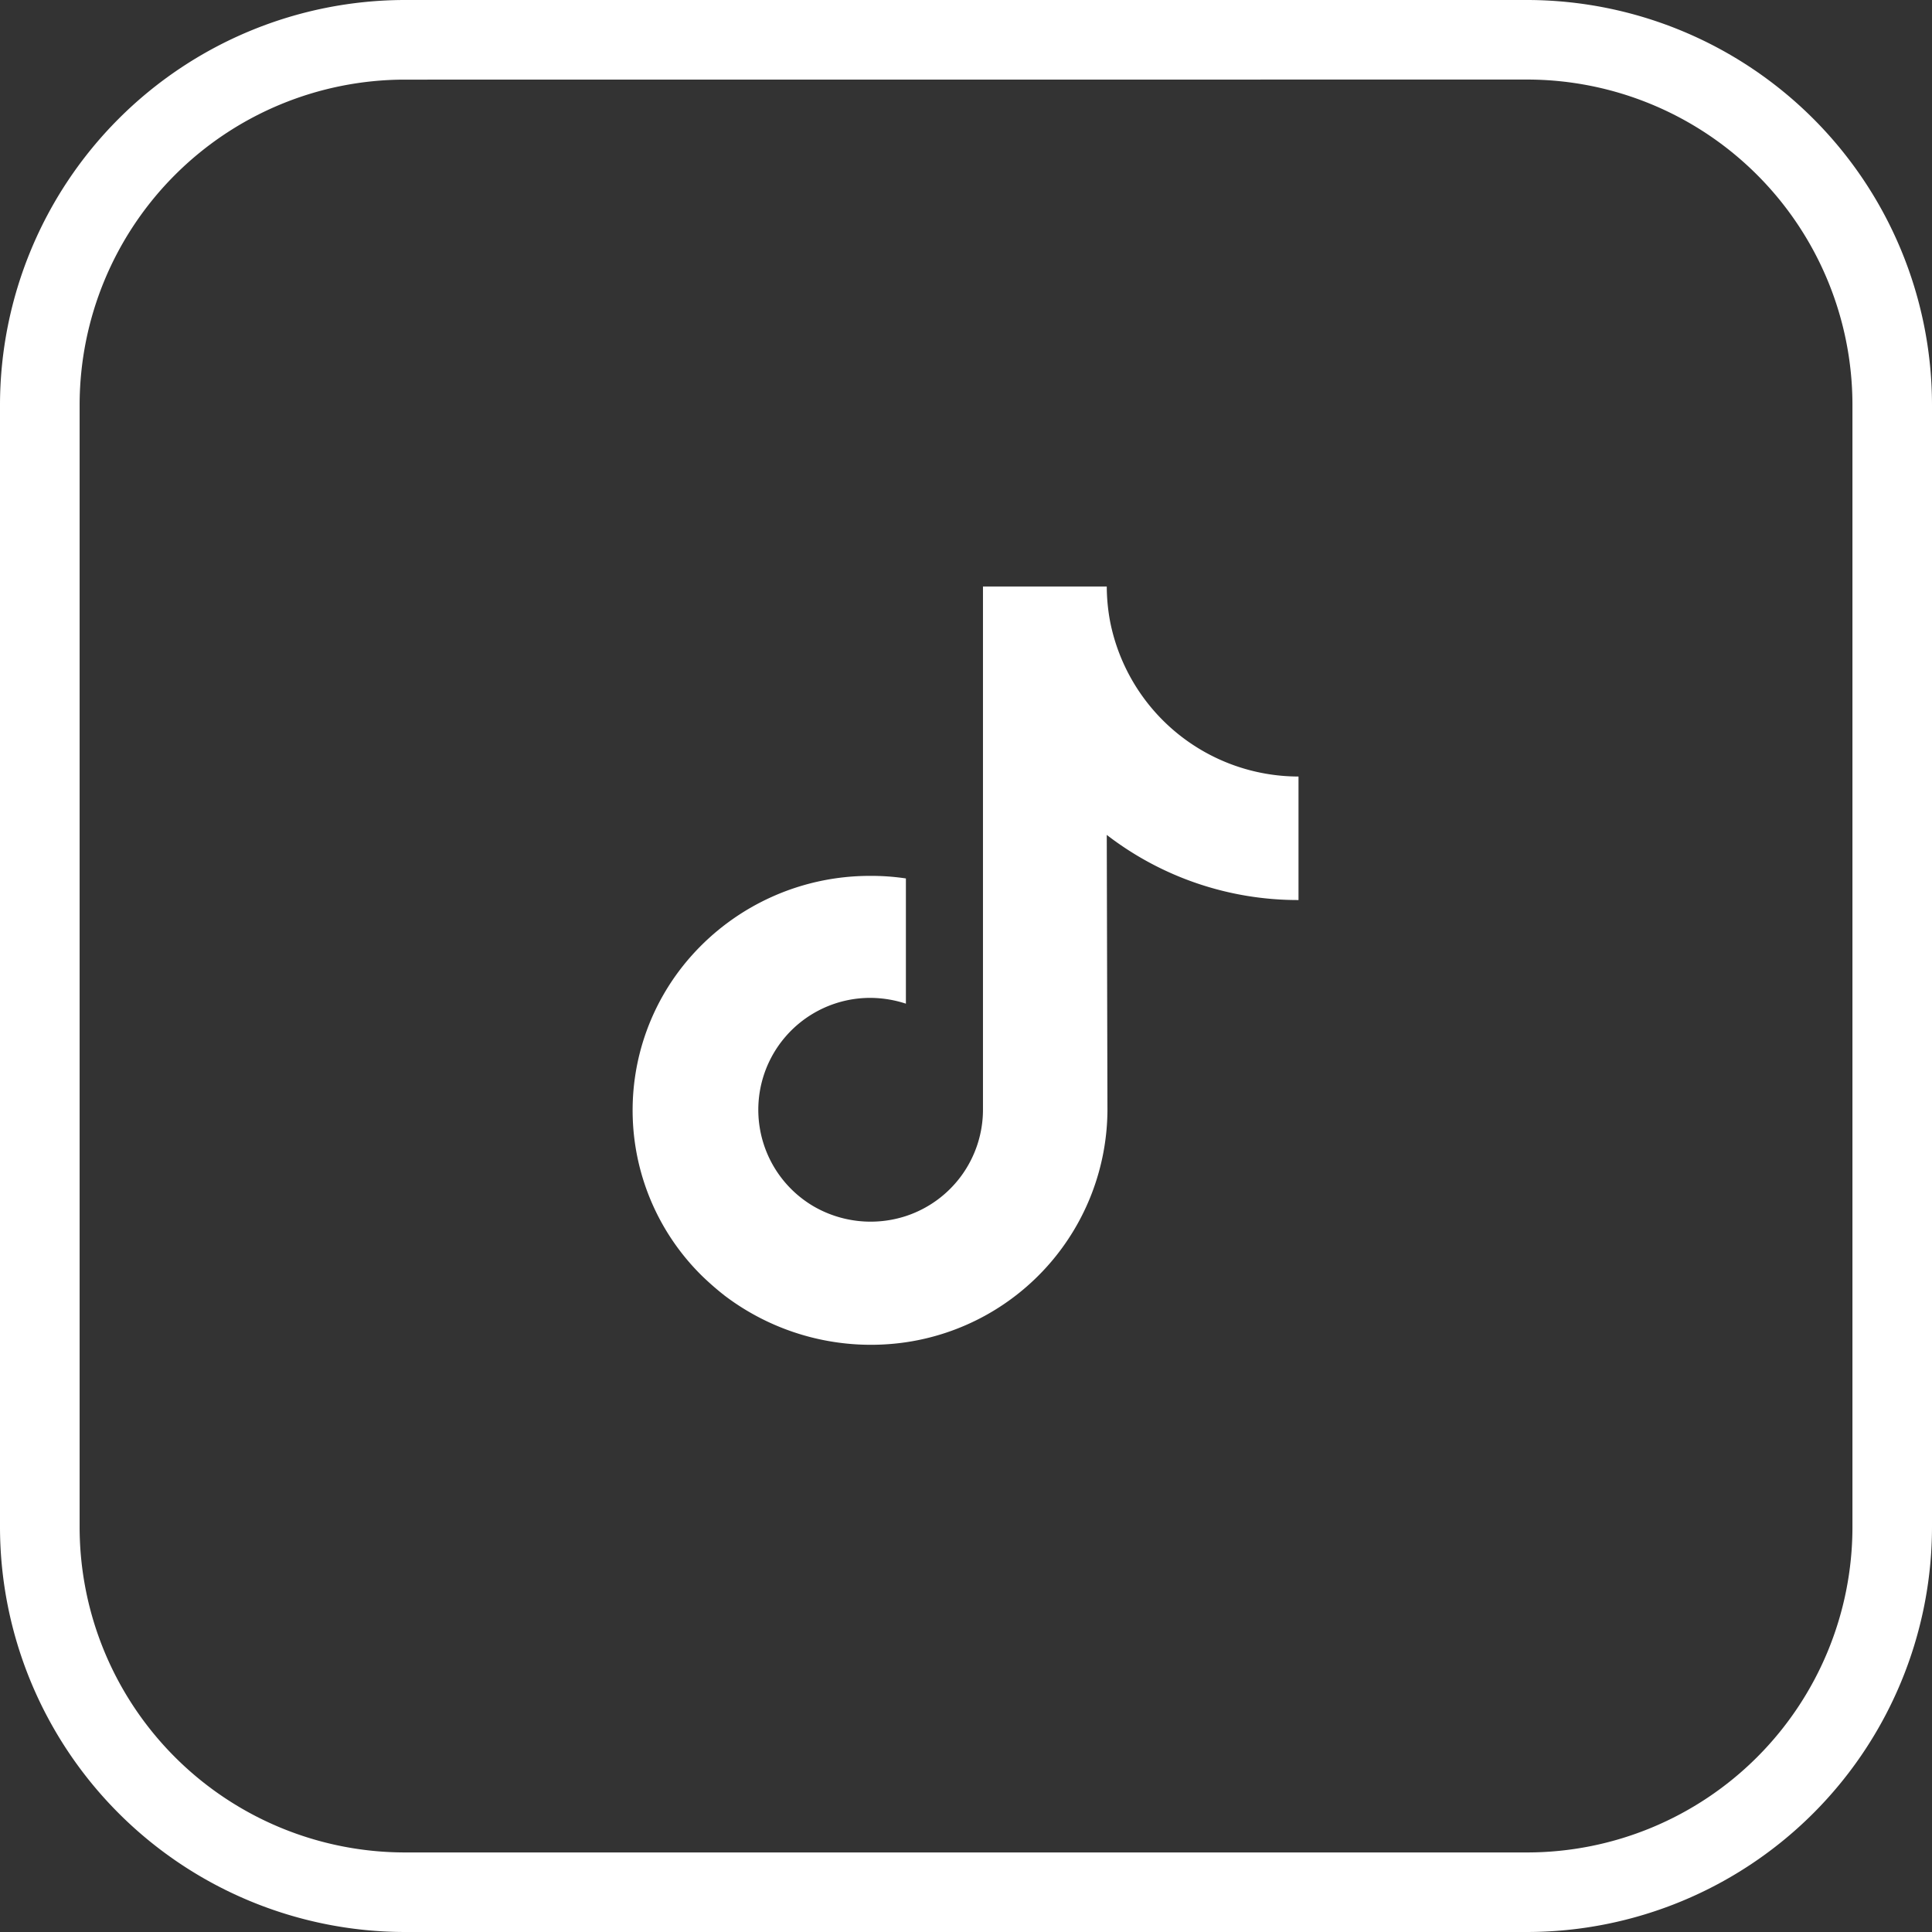
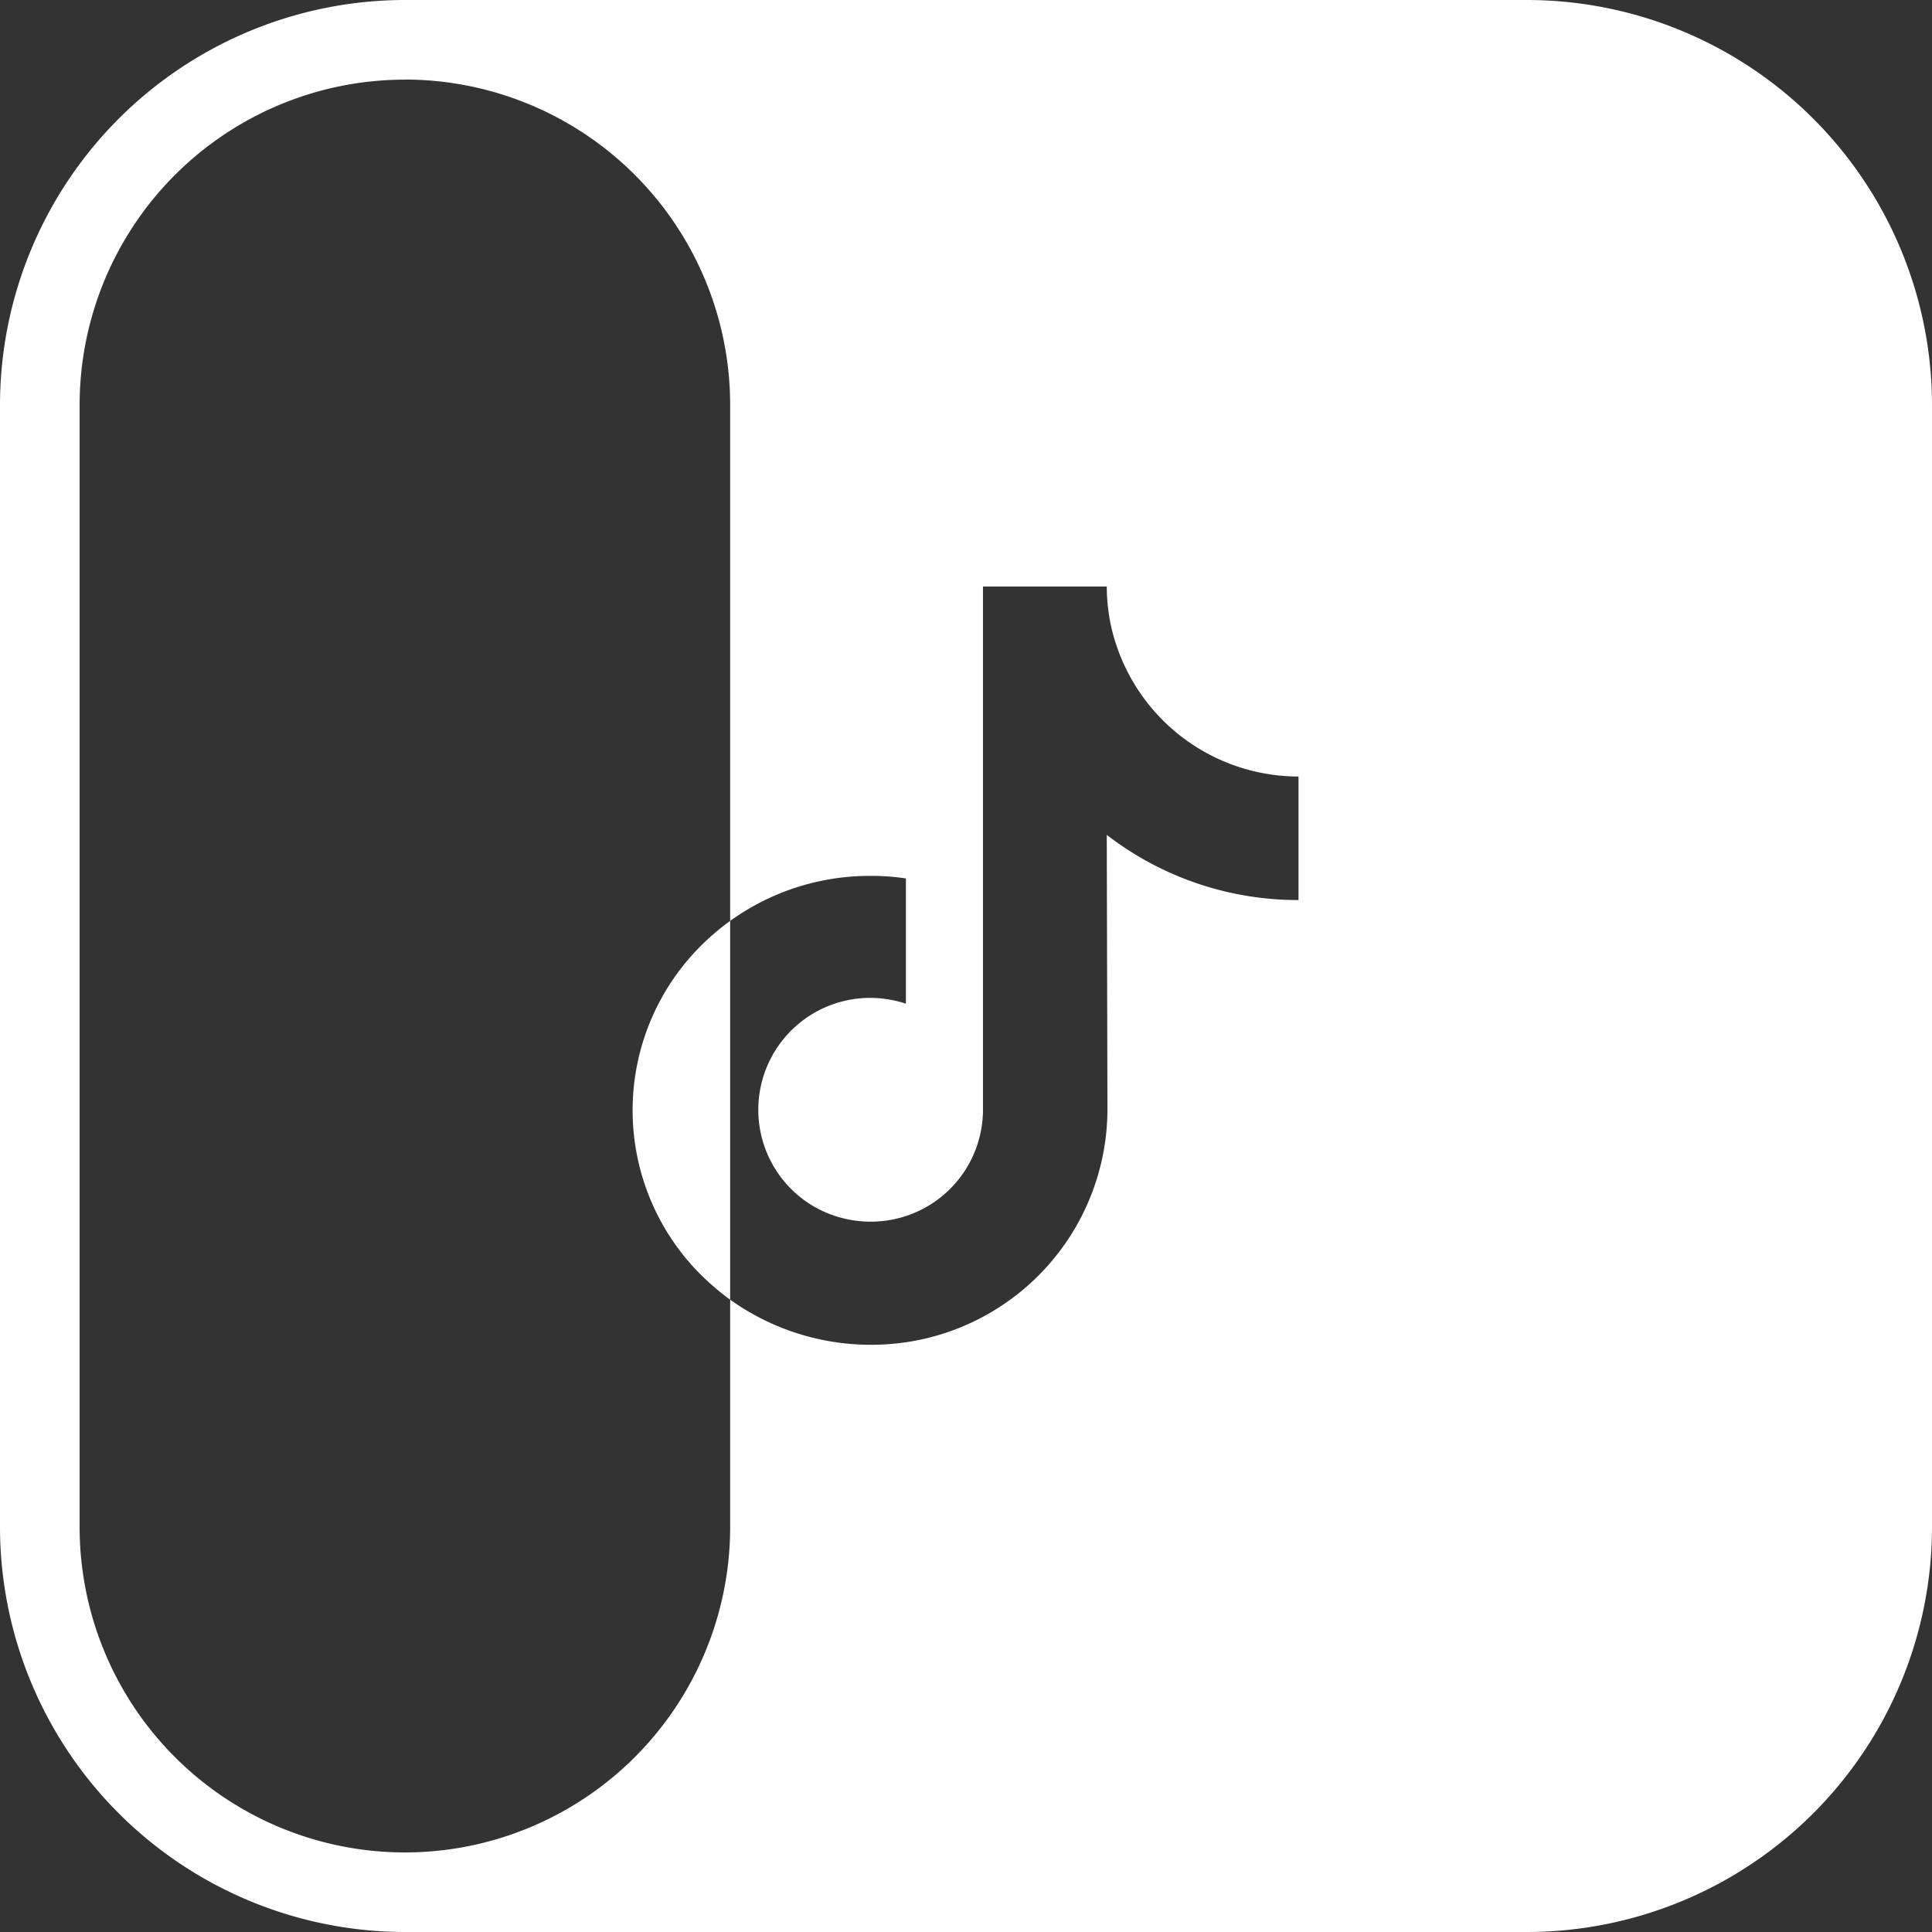
<svg xmlns="http://www.w3.org/2000/svg" width="28" height="28" viewBox="0 0 28 28">
  <rect x="0" y="0" width="28" height="28" fill="#333333" stroke="none" />
-   <path id="social_icon-04" data-name="social icon-04" d="M22.133,28H5.867A5.874,5.874,0,0,1,0,22.133V5.867A5.874,5.874,0,0,1,5.867,0H22.133A5.874,5.874,0,0,1,28,5.867V22.133A5.874,5.874,0,0,1,22.133,28ZM5.867,1.154A4.717,4.717,0,0,0,1.154,5.867V22.133a4.717,4.717,0,0,0,4.714,4.714H22.133a4.717,4.717,0,0,0,4.714-4.714V5.867a4.717,4.717,0,0,0-4.714-4.714Zm12.951,10.1a2.786,2.786,0,0,1-2.727-2.234A2.81,2.81,0,0,1,16.04,8.5H14.246v7.582a1.624,1.624,0,0,1-1.117,1.542,1.648,1.648,0,0,1-1.348-.147,1.622,1.622,0,0,1,.834-3.015,1.675,1.675,0,0,1,.514.084V12.731a3.361,3.361,0,0,0-.519-.037,3.459,3.459,0,0,0-2.585,1.154,3.366,3.366,0,0,0,.152,4.646,4.191,4.191,0,0,0,.325.283,3.509,3.509,0,0,0,2.627.676A3.419,3.419,0,0,0,16.05,16.1L16.04,12.1a4.535,4.535,0,0,0,2.779.944V11.258Z" fill="#fff" />
+   <path id="social_icon-04" data-name="social icon-04" d="M22.133,28H5.867A5.874,5.874,0,0,1,0,22.133V5.867A5.874,5.874,0,0,1,5.867,0H22.133A5.874,5.874,0,0,1,28,5.867V22.133A5.874,5.874,0,0,1,22.133,28ZM5.867,1.154A4.717,4.717,0,0,0,1.154,5.867V22.133a4.717,4.717,0,0,0,4.714,4.714a4.717,4.717,0,0,0,4.714-4.714V5.867a4.717,4.717,0,0,0-4.714-4.714Zm12.951,10.1a2.786,2.786,0,0,1-2.727-2.234A2.81,2.81,0,0,1,16.04,8.5H14.246v7.582a1.624,1.624,0,0,1-1.117,1.542,1.648,1.648,0,0,1-1.348-.147,1.622,1.622,0,0,1,.834-3.015,1.675,1.675,0,0,1,.514.084V12.731a3.361,3.361,0,0,0-.519-.037,3.459,3.459,0,0,0-2.585,1.154,3.366,3.366,0,0,0,.152,4.646,4.191,4.191,0,0,0,.325.283,3.509,3.509,0,0,0,2.627.676A3.419,3.419,0,0,0,16.05,16.1L16.04,12.1a4.535,4.535,0,0,0,2.779.944V11.258Z" fill="#fff" />
</svg>